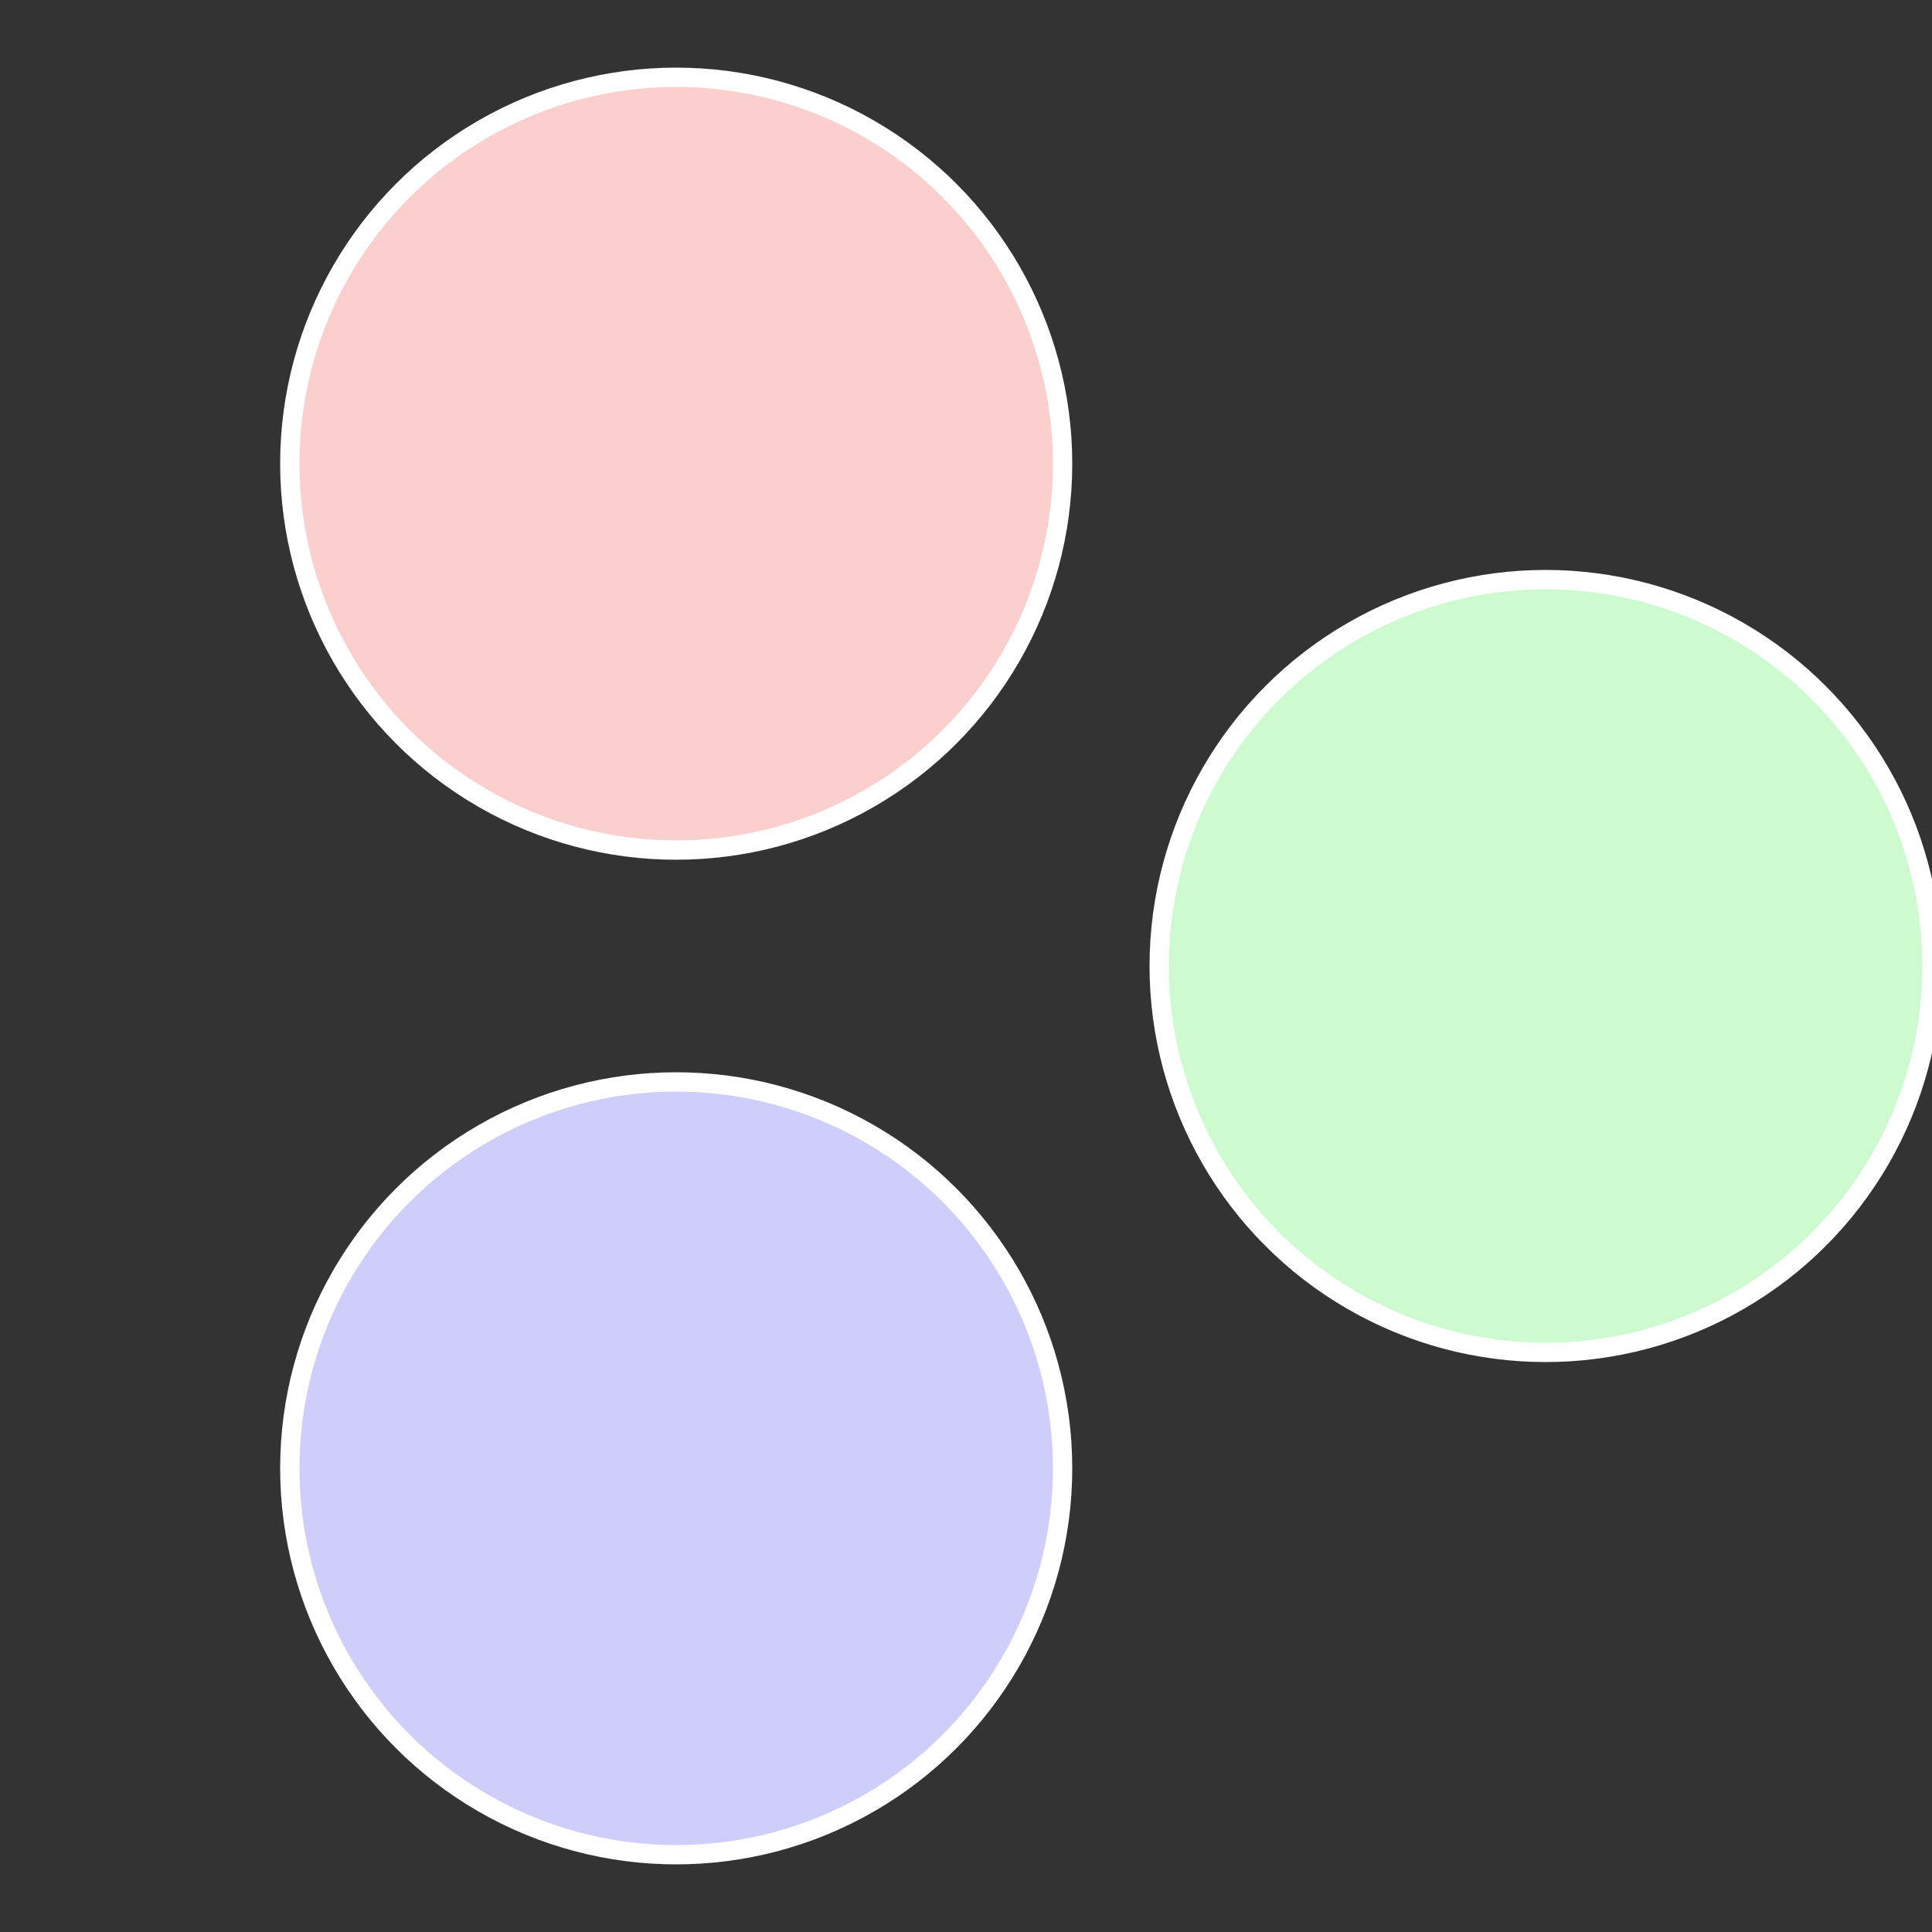
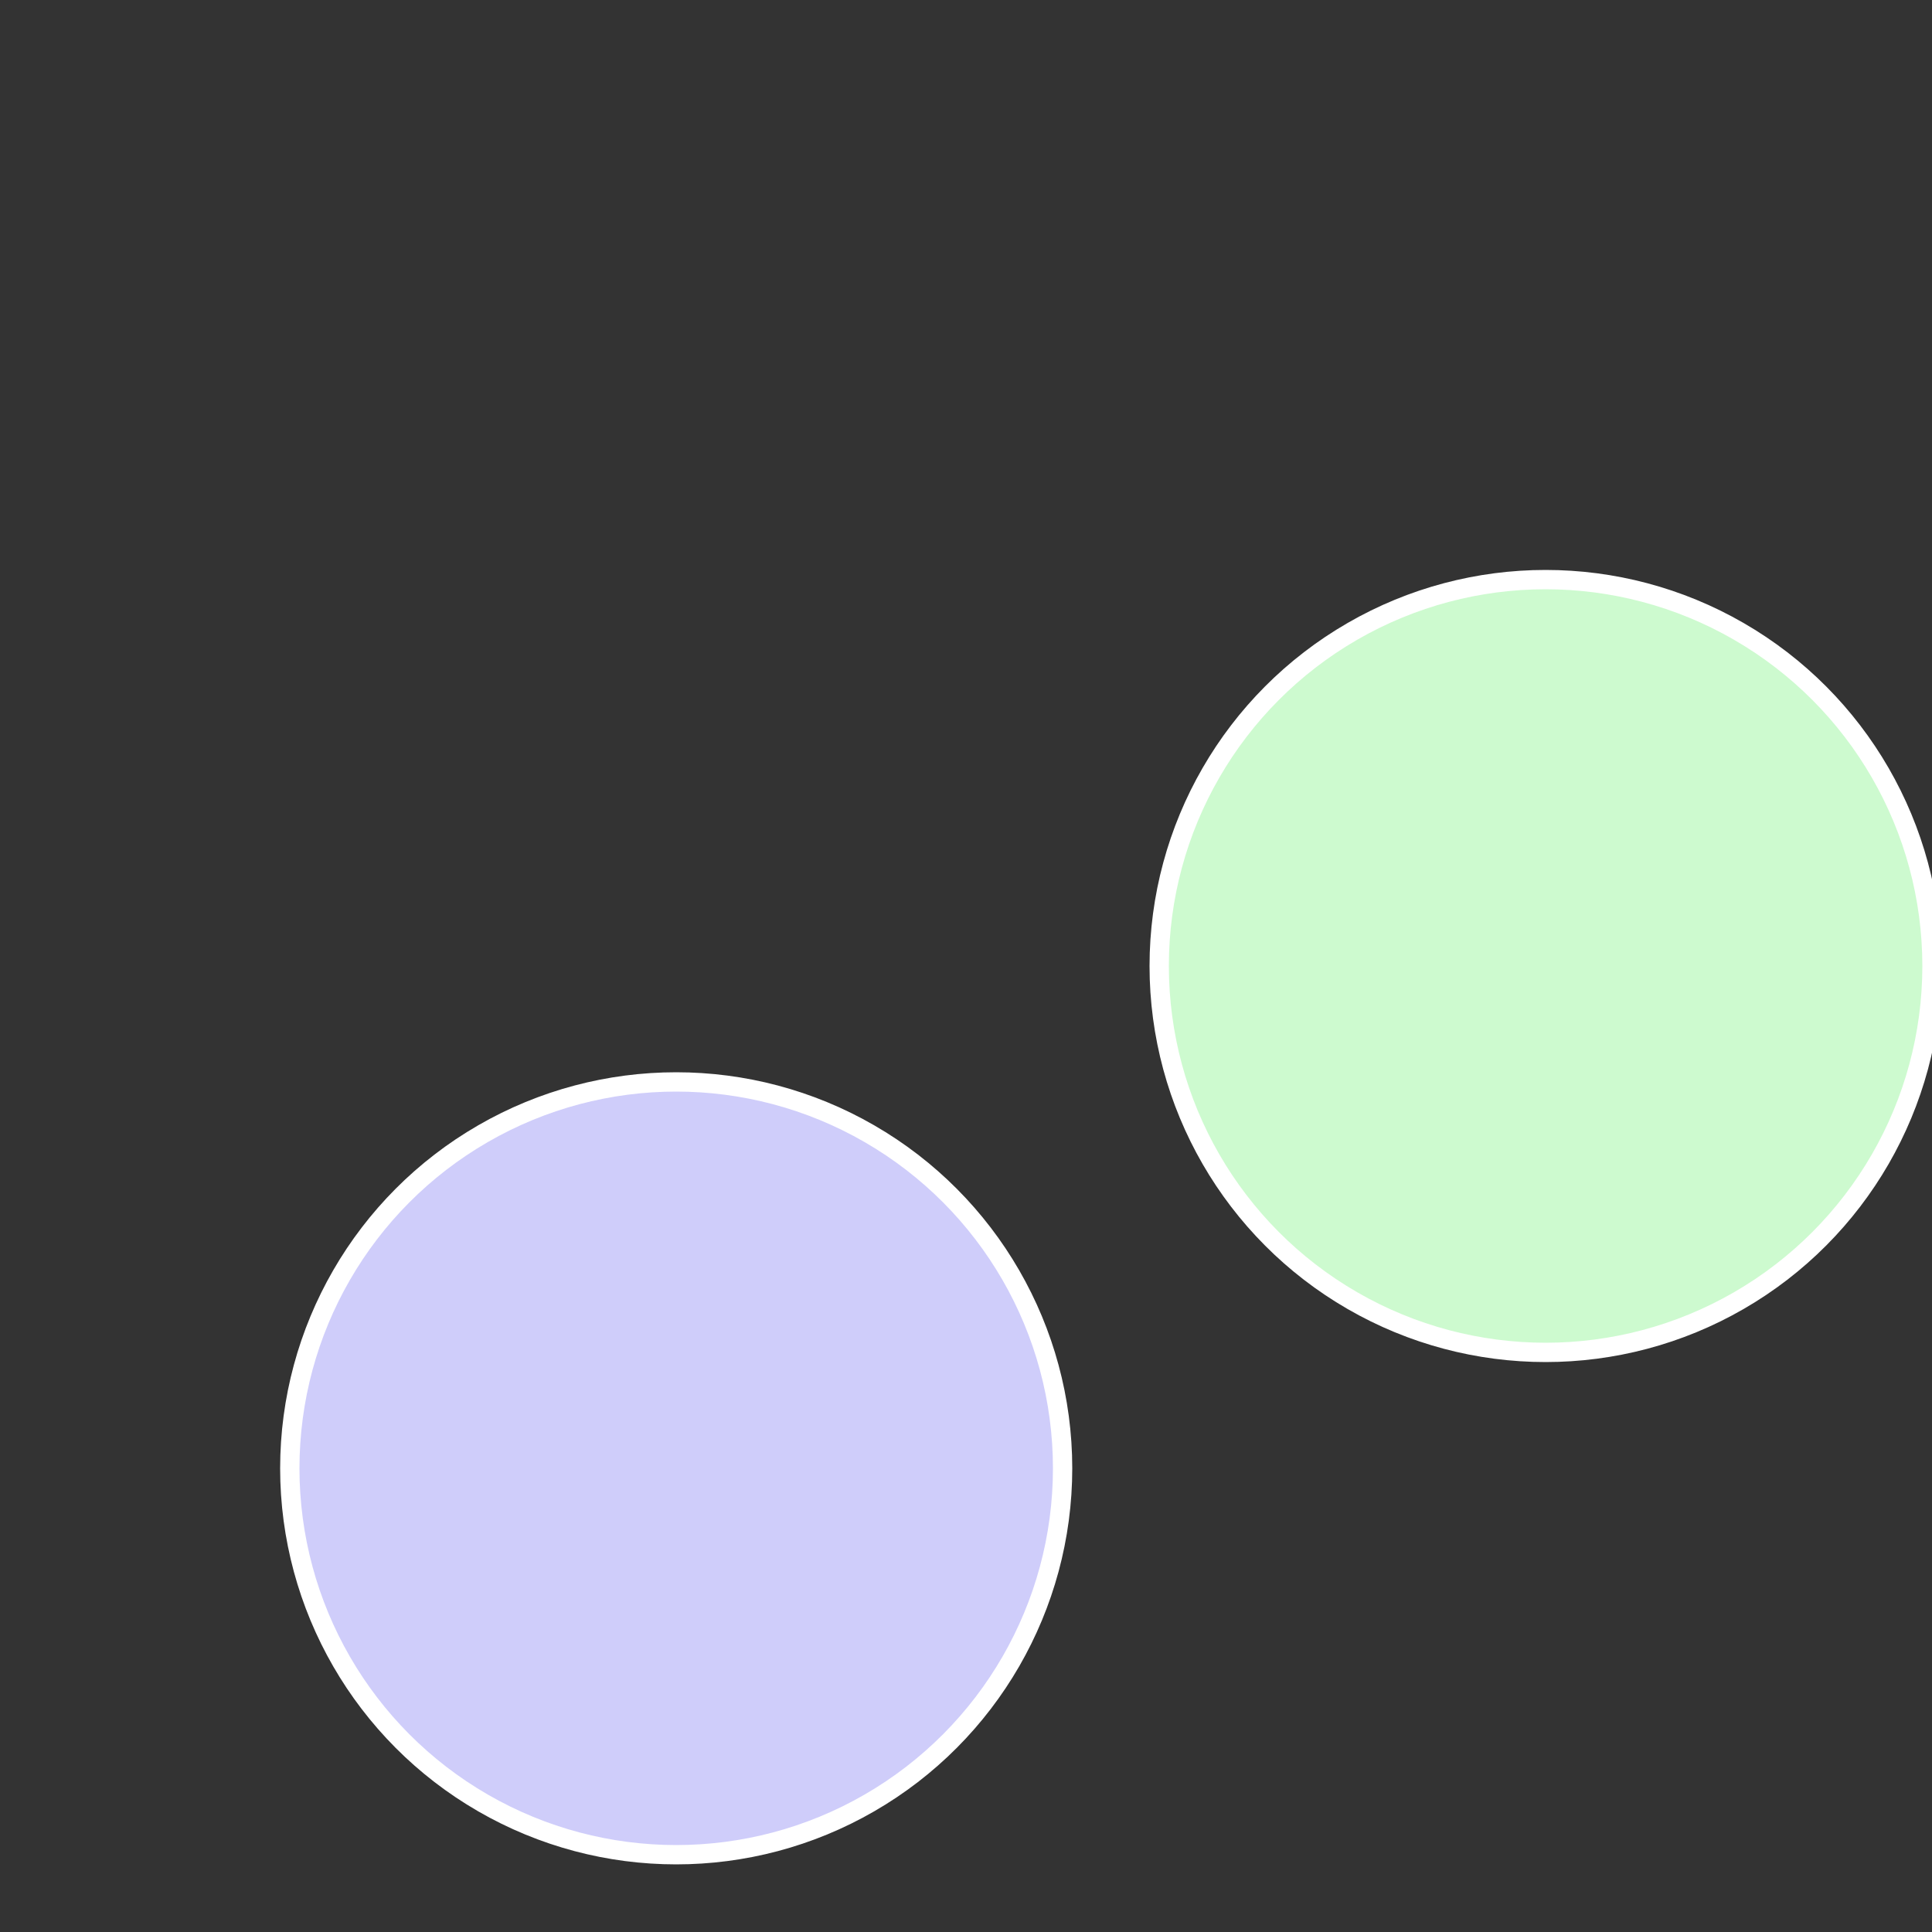
<svg xmlns="http://www.w3.org/2000/svg" width="500" height="500" viewBox="-1 -1 2 2">
  <rect x="-1" y="-1" width="2" height="2" fill="#333333" stroke="none" />
  <circle cx="0.6" cy="0" r="0.4" fill="#cdfacf" stroke="#fff" stroke-width="1%" />
  <circle cx="-0.3" cy="0.52" r="0.4" fill="#cfcdfa" stroke="#fff" stroke-width="1%" />
-   <circle cx="-0.3" cy="-0.52" r="0.4" fill="#facfcd" stroke="#fff" stroke-width="1%" />
</svg>